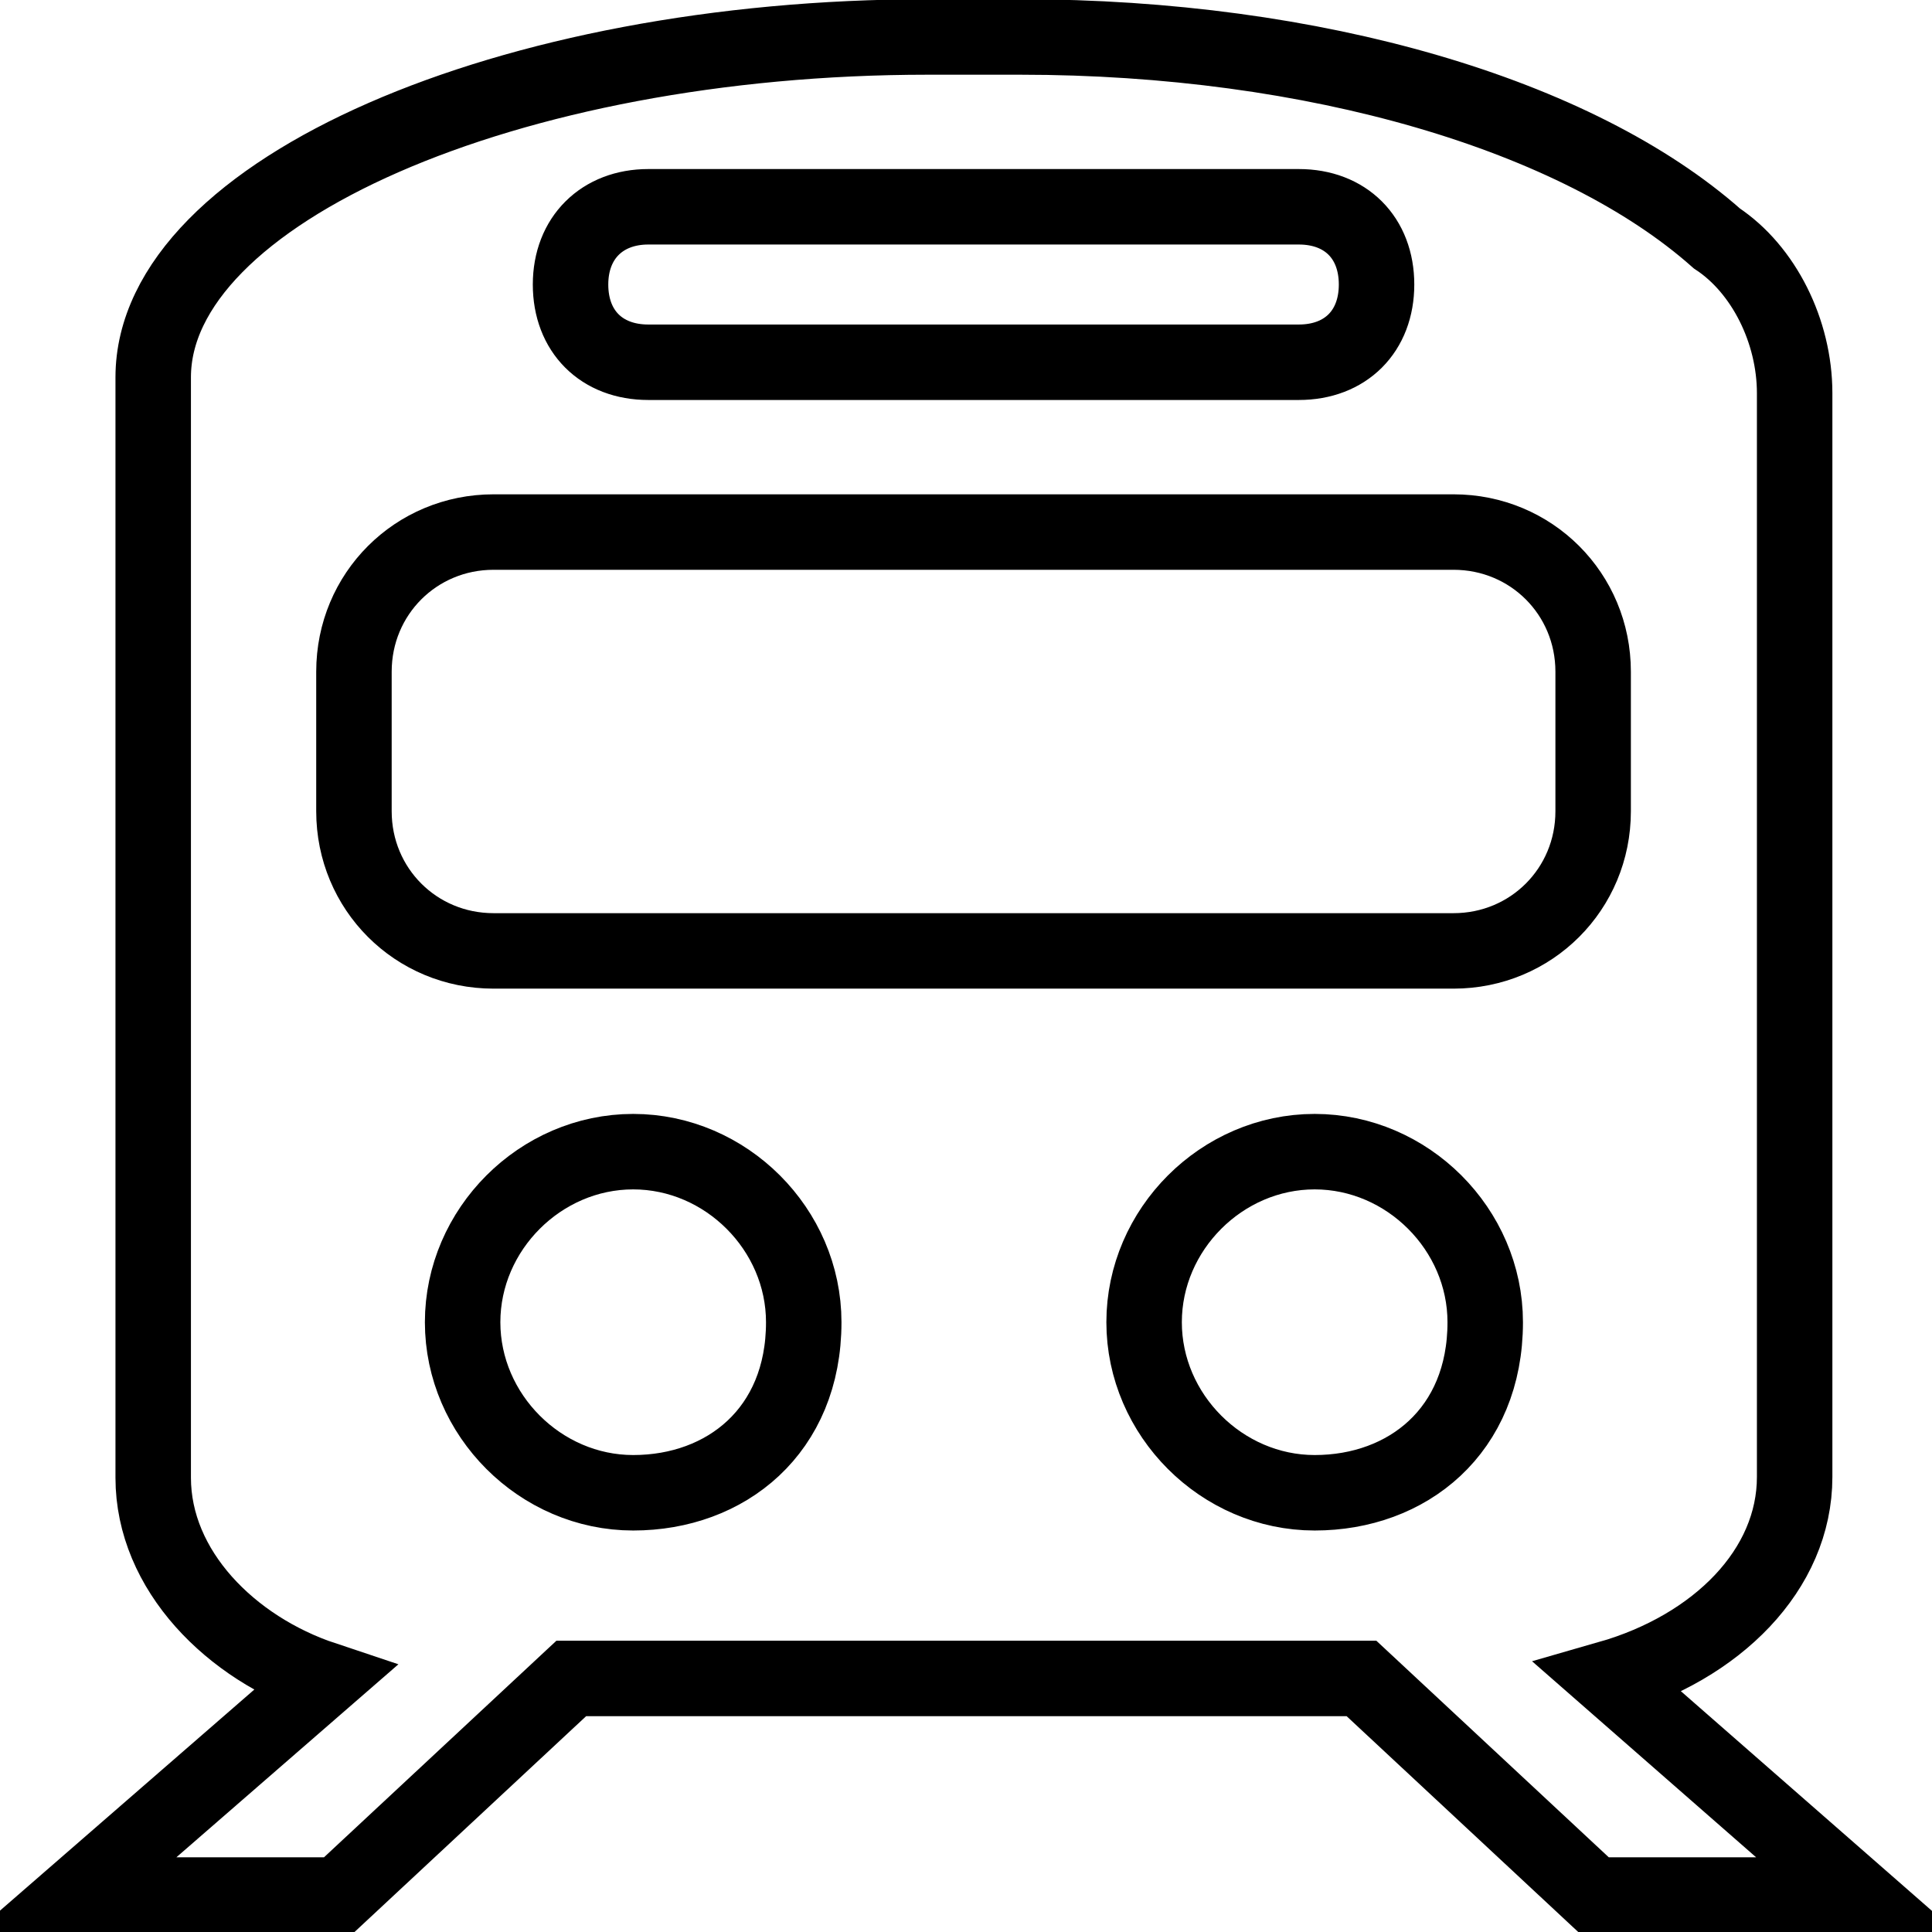
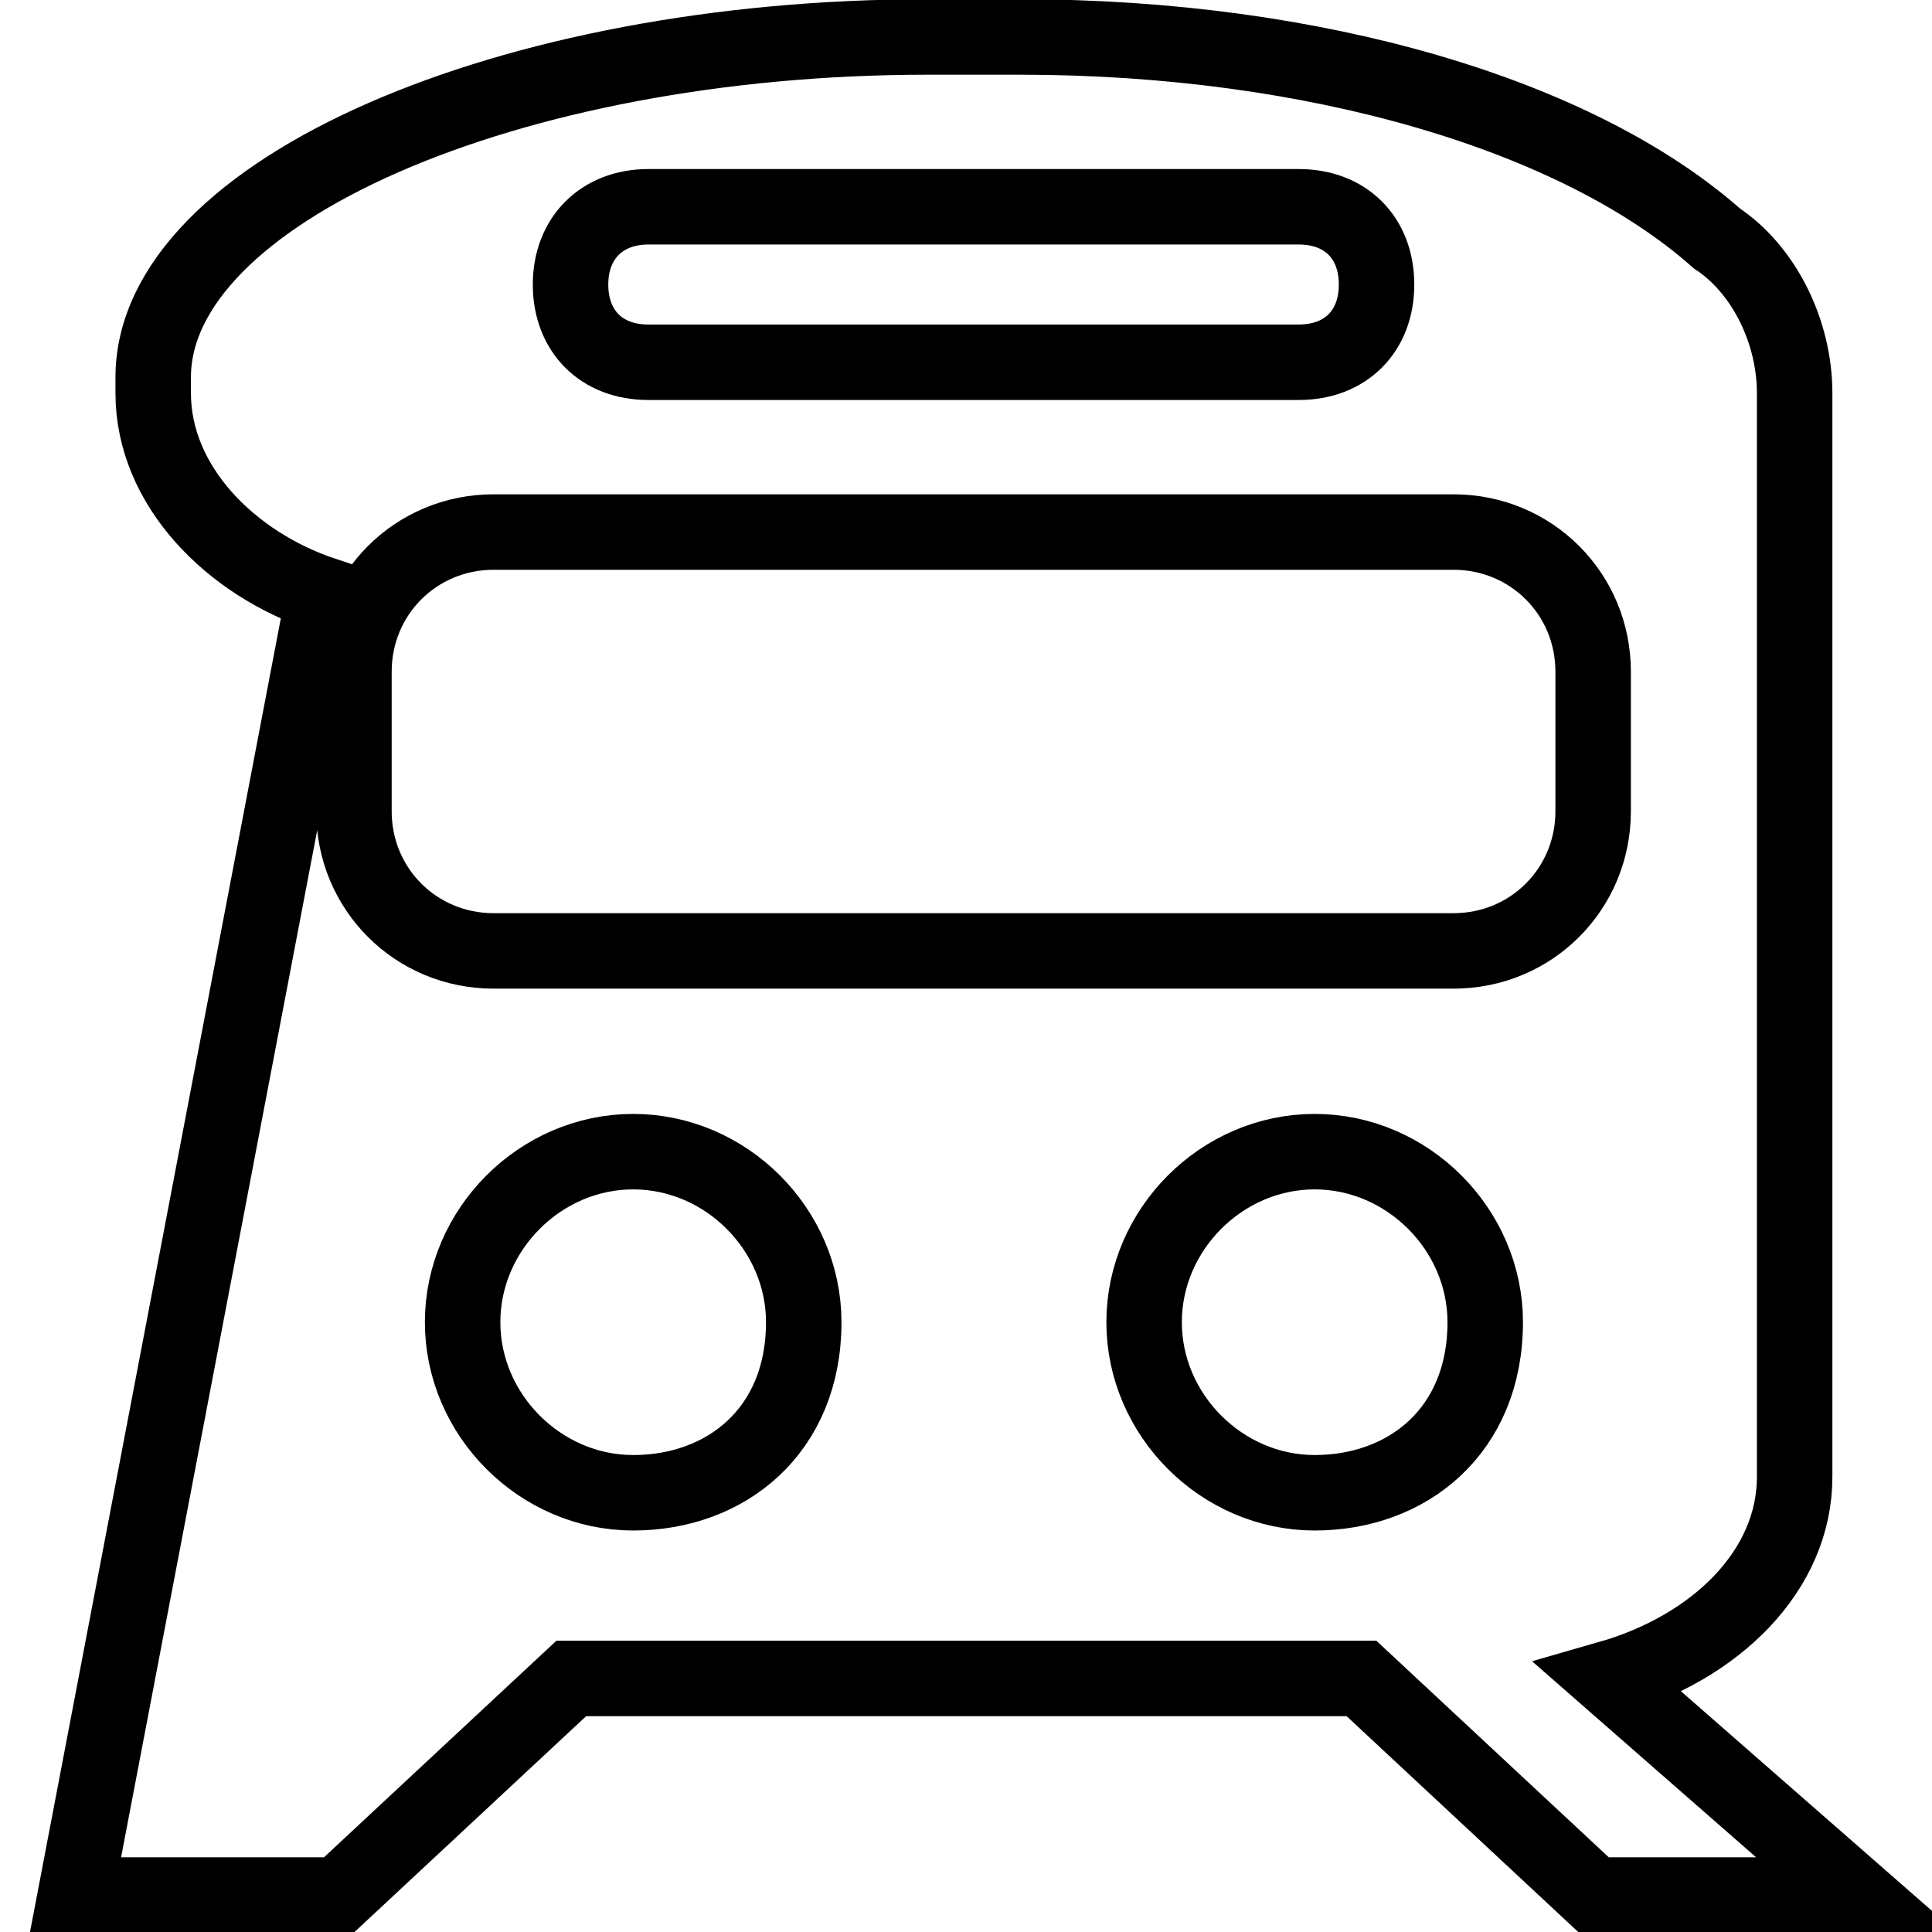
<svg xmlns="http://www.w3.org/2000/svg" version="1.1" x="0px" y="0px" viewBox="0 0 256 256" enable-background="new 0 0 256 256" xml:space="preserve">
  <g>
    <g>
-       <path stroke-width="10" fill-opacity="0" stroke="#000000" d="M237.8,195.7V52.1c0-8.2-4.1-16.4-10.3-20.5c-18.5-16.4-53.3-26.7-92.3-26.7h-12.3C67.5,4.9,20.3,25.4,20.3,50l0,0v2.1v143.7c0,12.3,10.3,22.6,22.6,26.7L10,251.1h34.9l30.8-28.7h104.7l30.8,28.7H246l-32.8-28.7C227.5,218.3,237.8,208,237.8,195.7 M85.9,27.4h86.2c6.2,0,10.3,4.1,10.3,10.3s-4.1,10.3-10.3,10.3H85.9c-6.2,0-10.3-4.1-10.3-10.3S79.8,27.4,85.9,27.4z M83.9,197.8c-12.3,0-22.6-10.3-22.6-22.6c0-12.3,10.3-22.6,22.6-22.6s22.6,10.3,22.6,22.6C106.5,189.6,96.2,197.8,83.9,197.8z M174.2,197.8c-12.3,0-22.6-10.3-22.6-22.6c0-12.3,10.3-22.6,22.6-22.6s22.6,10.3,22.6,22.6C196.8,189.6,186.5,197.8,174.2,197.8z M211.1,107.5c0,10.3-8.2,18.5-18.5,18.5H65.4c-10.3,0-18.5-8.2-18.5-18.5V89c0-10.3,8.2-18.5,18.5-18.5h127.2c10.3,0,18.5,8.2,18.5,18.5L211.1,107.5L211.1,107.5z" />
+       <path stroke-width="10" fill-opacity="0" stroke="#000000" d="M237.8,195.7V52.1c0-8.2-4.1-16.4-10.3-20.5c-18.5-16.4-53.3-26.7-92.3-26.7h-12.3C67.5,4.9,20.3,25.4,20.3,50l0,0v2.1c0,12.3,10.3,22.6,22.6,26.7L10,251.1h34.9l30.8-28.7h104.7l30.8,28.7H246l-32.8-28.7C227.5,218.3,237.8,208,237.8,195.7 M85.9,27.4h86.2c6.2,0,10.3,4.1,10.3,10.3s-4.1,10.3-10.3,10.3H85.9c-6.2,0-10.3-4.1-10.3-10.3S79.8,27.4,85.9,27.4z M83.9,197.8c-12.3,0-22.6-10.3-22.6-22.6c0-12.3,10.3-22.6,22.6-22.6s22.6,10.3,22.6,22.6C106.5,189.6,96.2,197.8,83.9,197.8z M174.2,197.8c-12.3,0-22.6-10.3-22.6-22.6c0-12.3,10.3-22.6,22.6-22.6s22.6,10.3,22.6,22.6C196.8,189.6,186.5,197.8,174.2,197.8z M211.1,107.5c0,10.3-8.2,18.5-18.5,18.5H65.4c-10.3,0-18.5-8.2-18.5-18.5V89c0-10.3,8.2-18.5,18.5-18.5h127.2c10.3,0,18.5,8.2,18.5,18.5L211.1,107.5L211.1,107.5z" />
    </g>
  </g>
</svg>